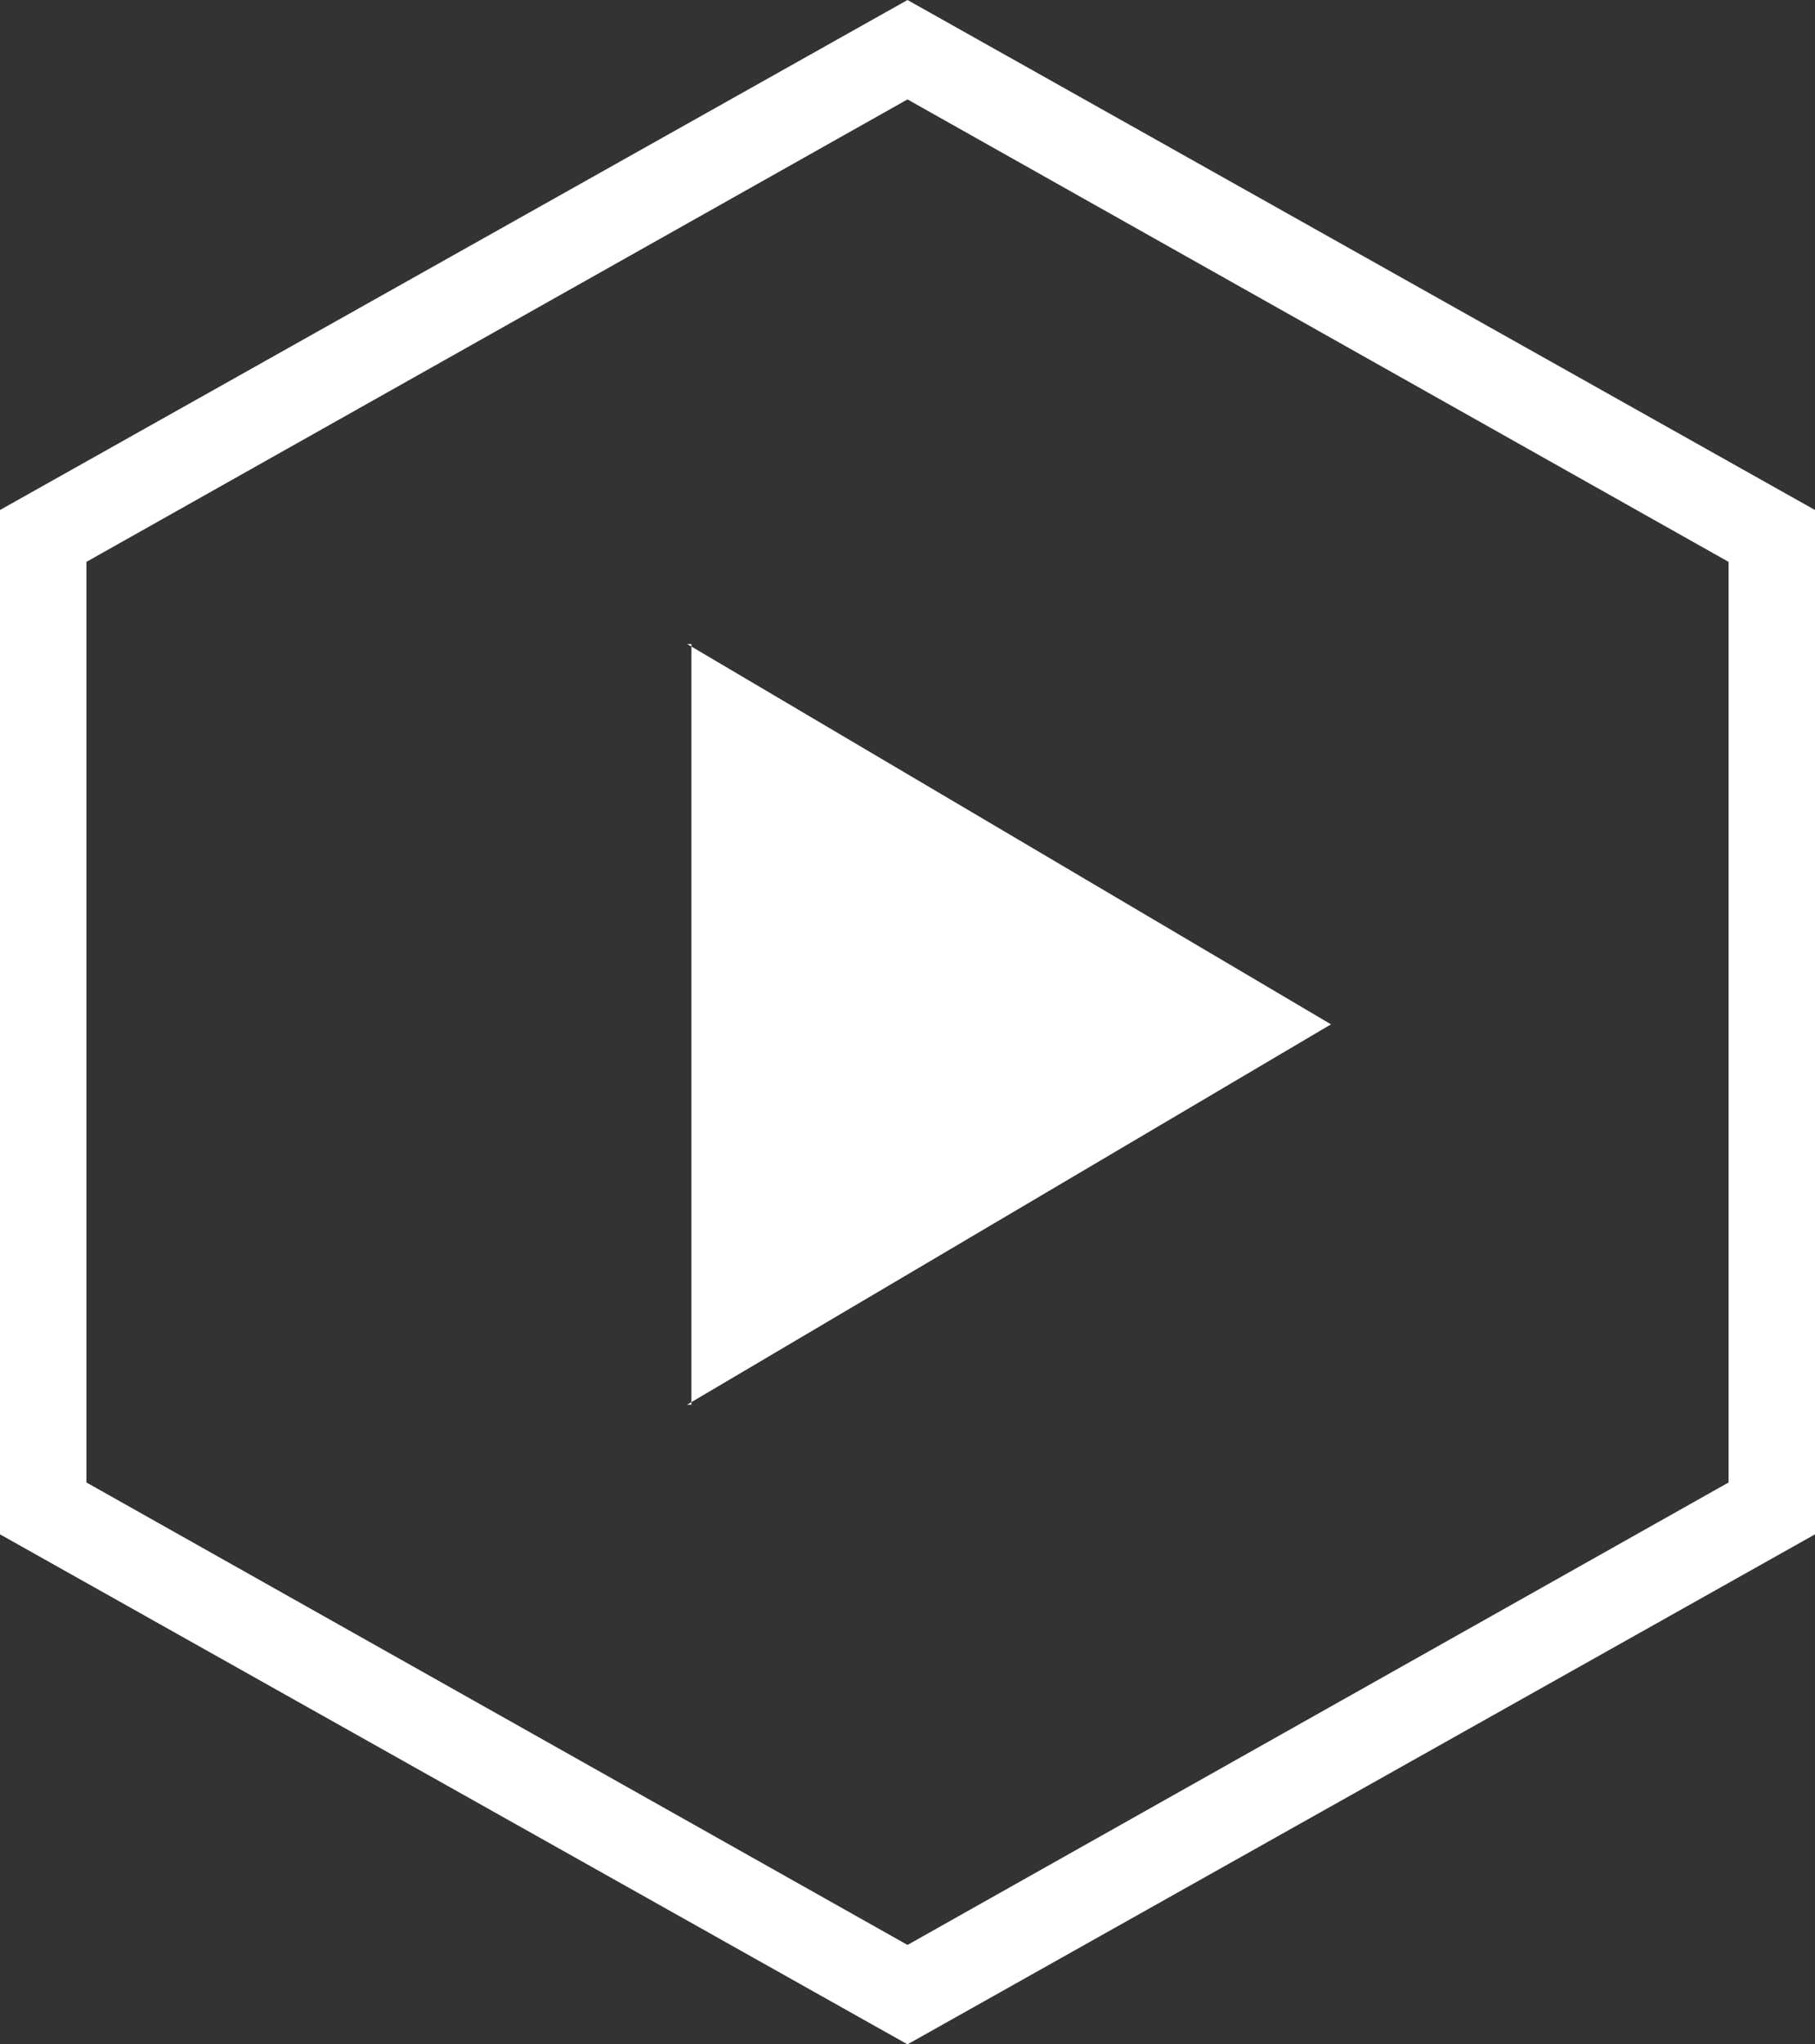
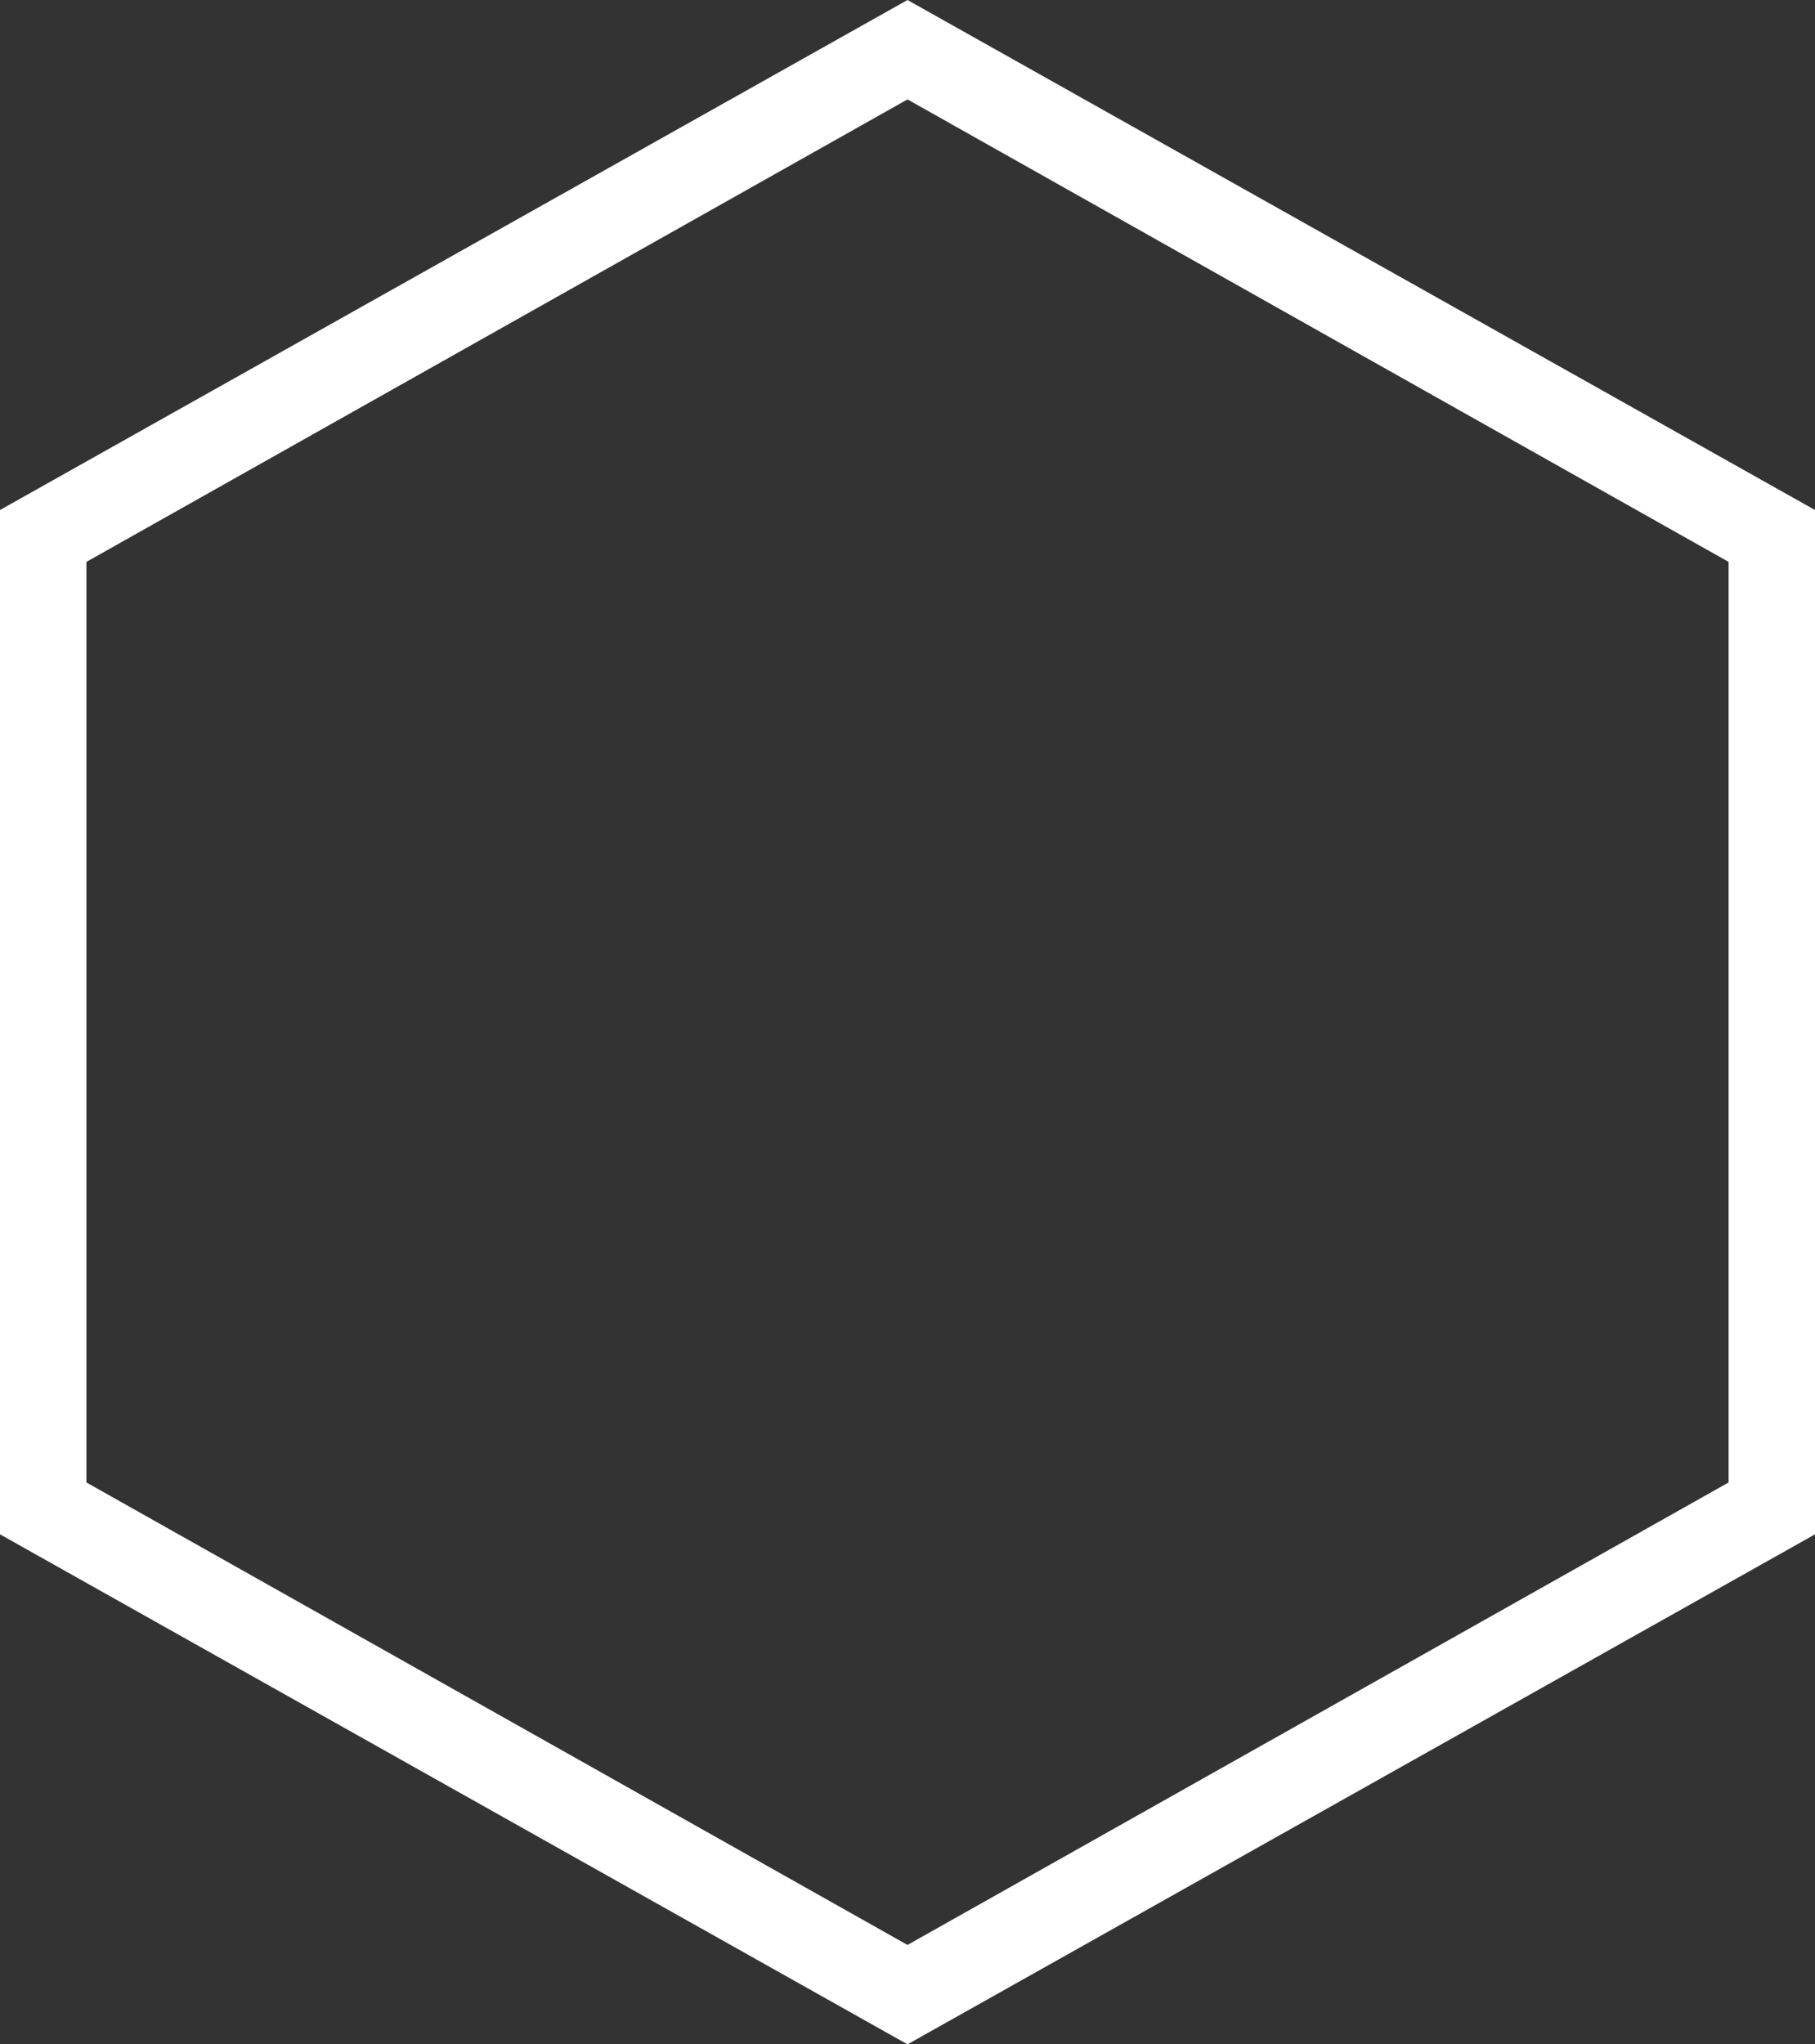
<svg xmlns="http://www.w3.org/2000/svg" version="1.1" id="Layer_1" x="0px" y="0px" viewBox="0 0 42 47.3" style="enable-background:new 0 0 42 47.3;" xml:space="preserve">
  <rect x="0" y="0" width="42" height="47.3" fill="#333333" stroke="none" />
  <style type="text/css">
	.st0{fill:#FFFFFF;}
</style>
  <path class="st0" d="M21,0l21,11.8v23.7L21,47.3L0,35.5V11.8L21,0z M40,13L21,2.3L2,13v21.3L21,45l19-10.7V13z" />
-   <polygon class="st0" points="16,14.9 16,32.5 15.9,32.5 30.8,23.7 15.9,14.9 " />
</svg>